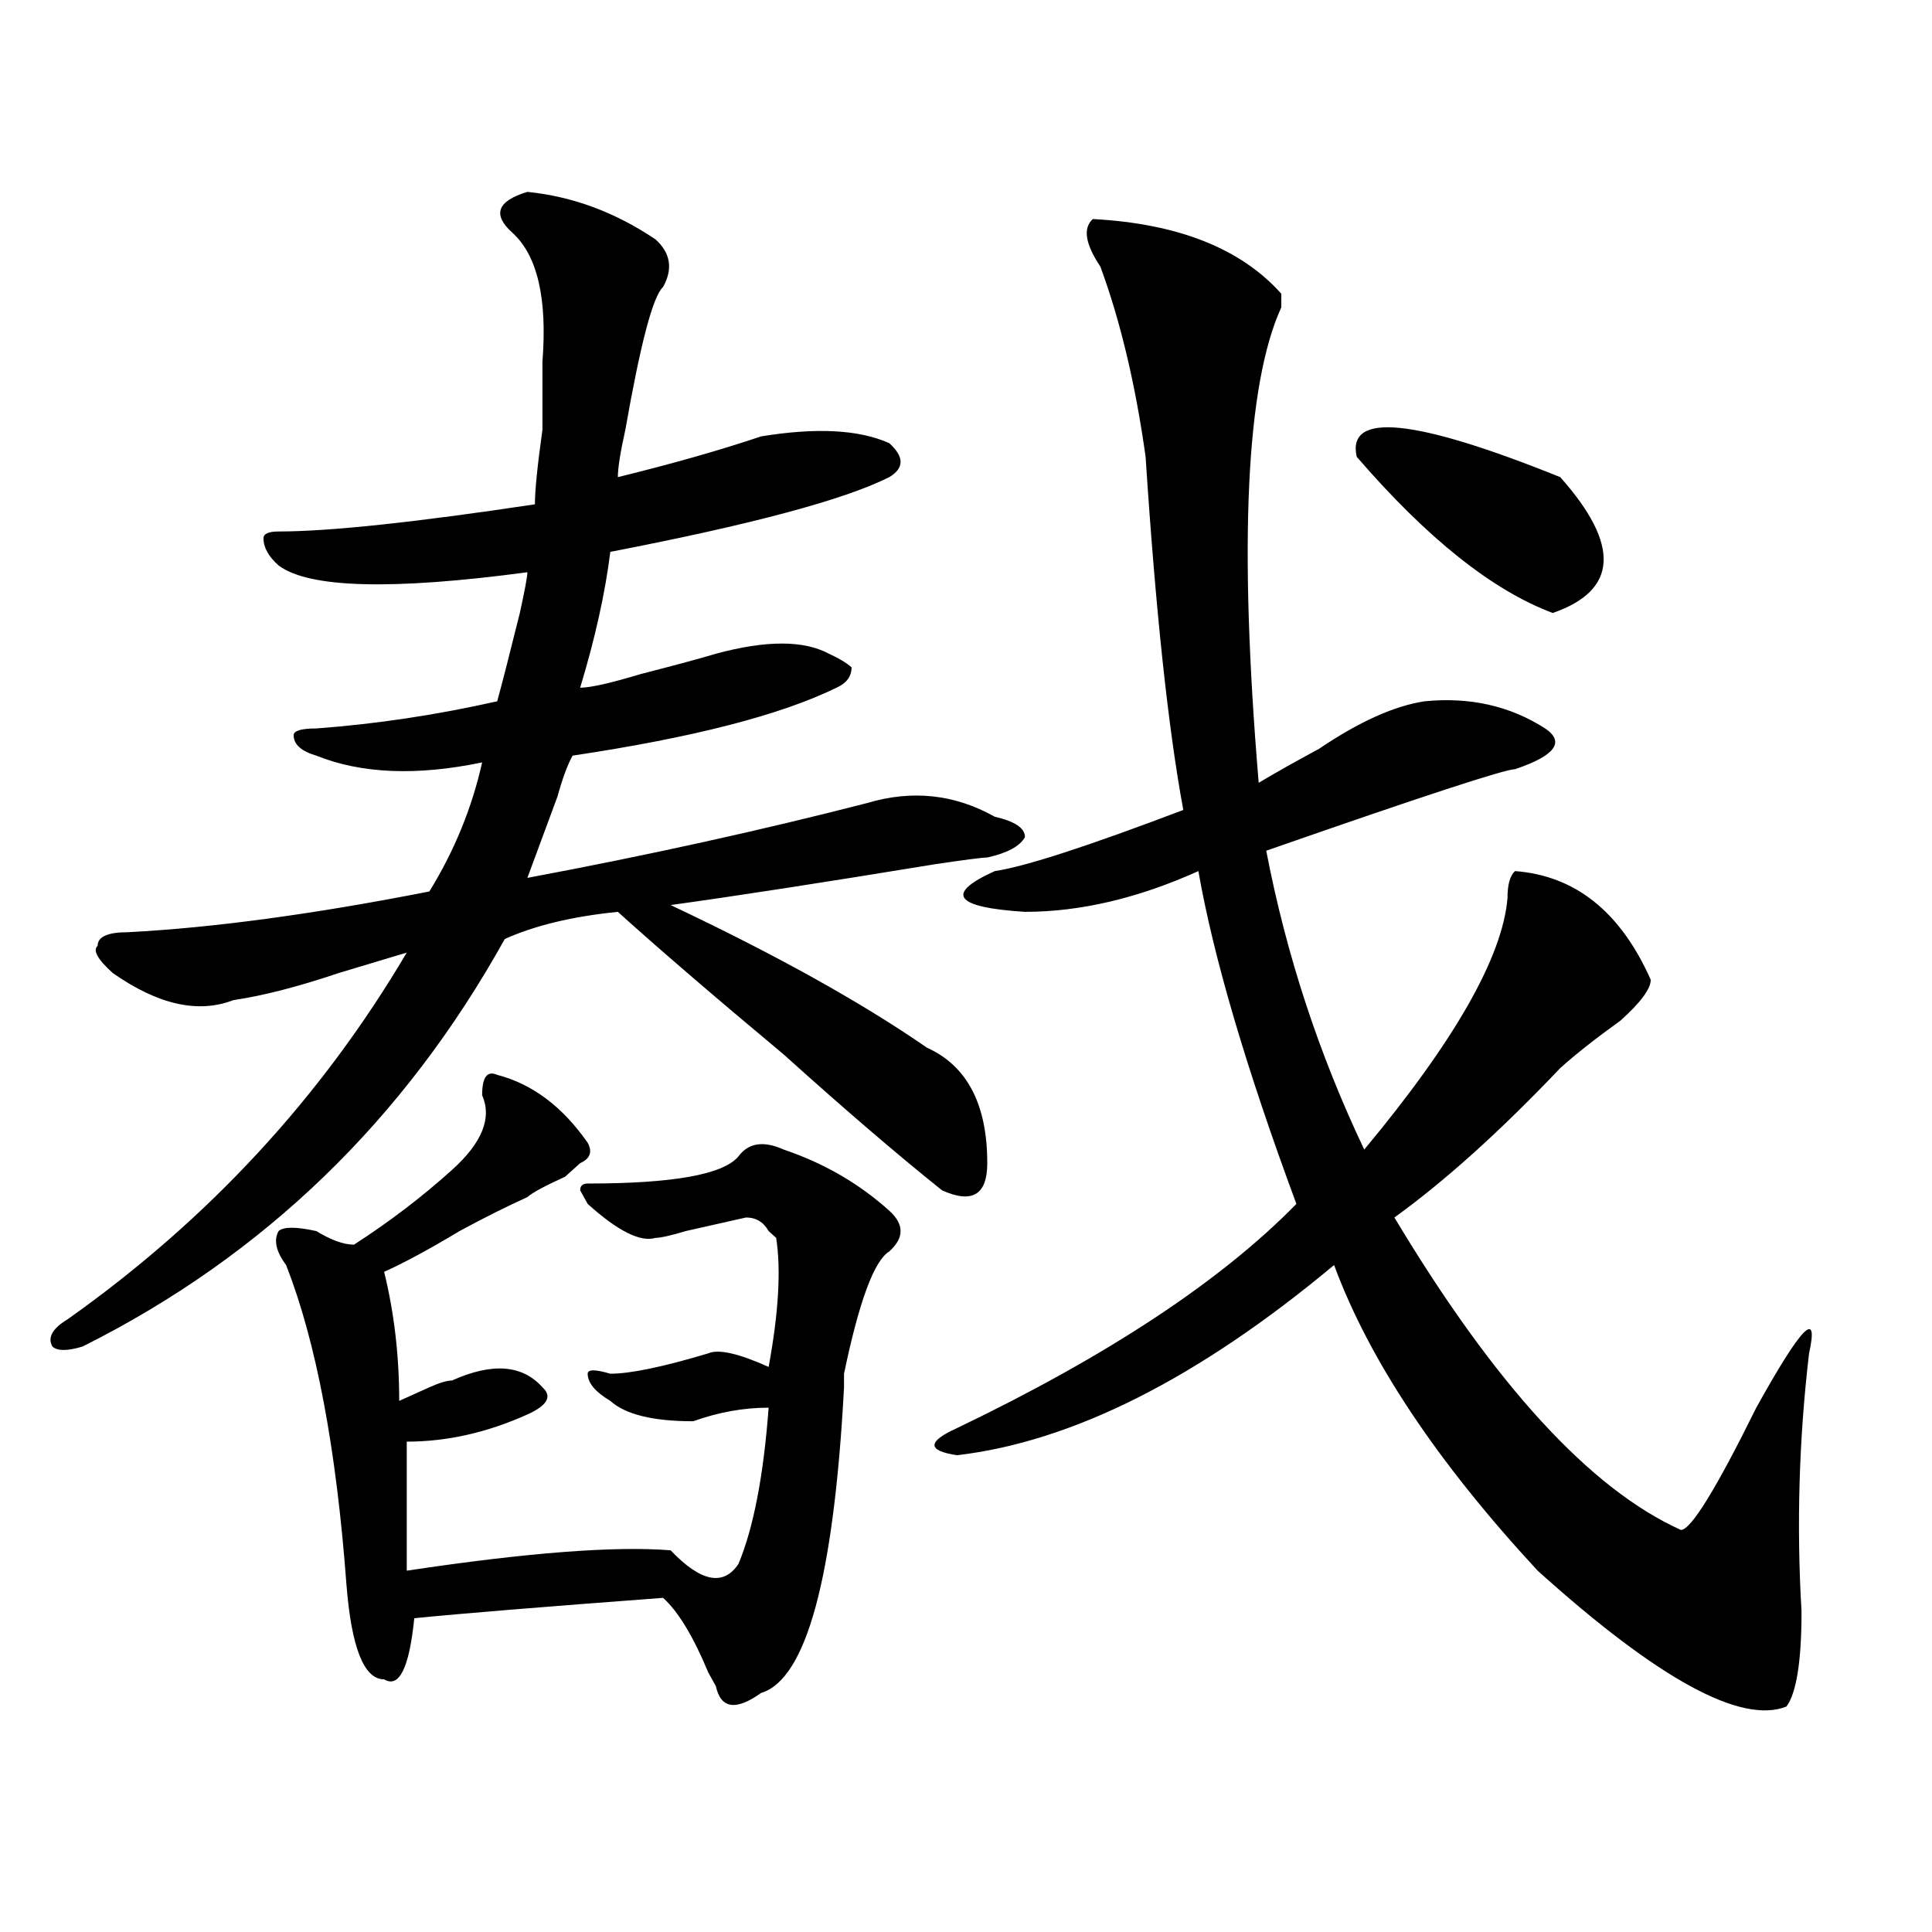
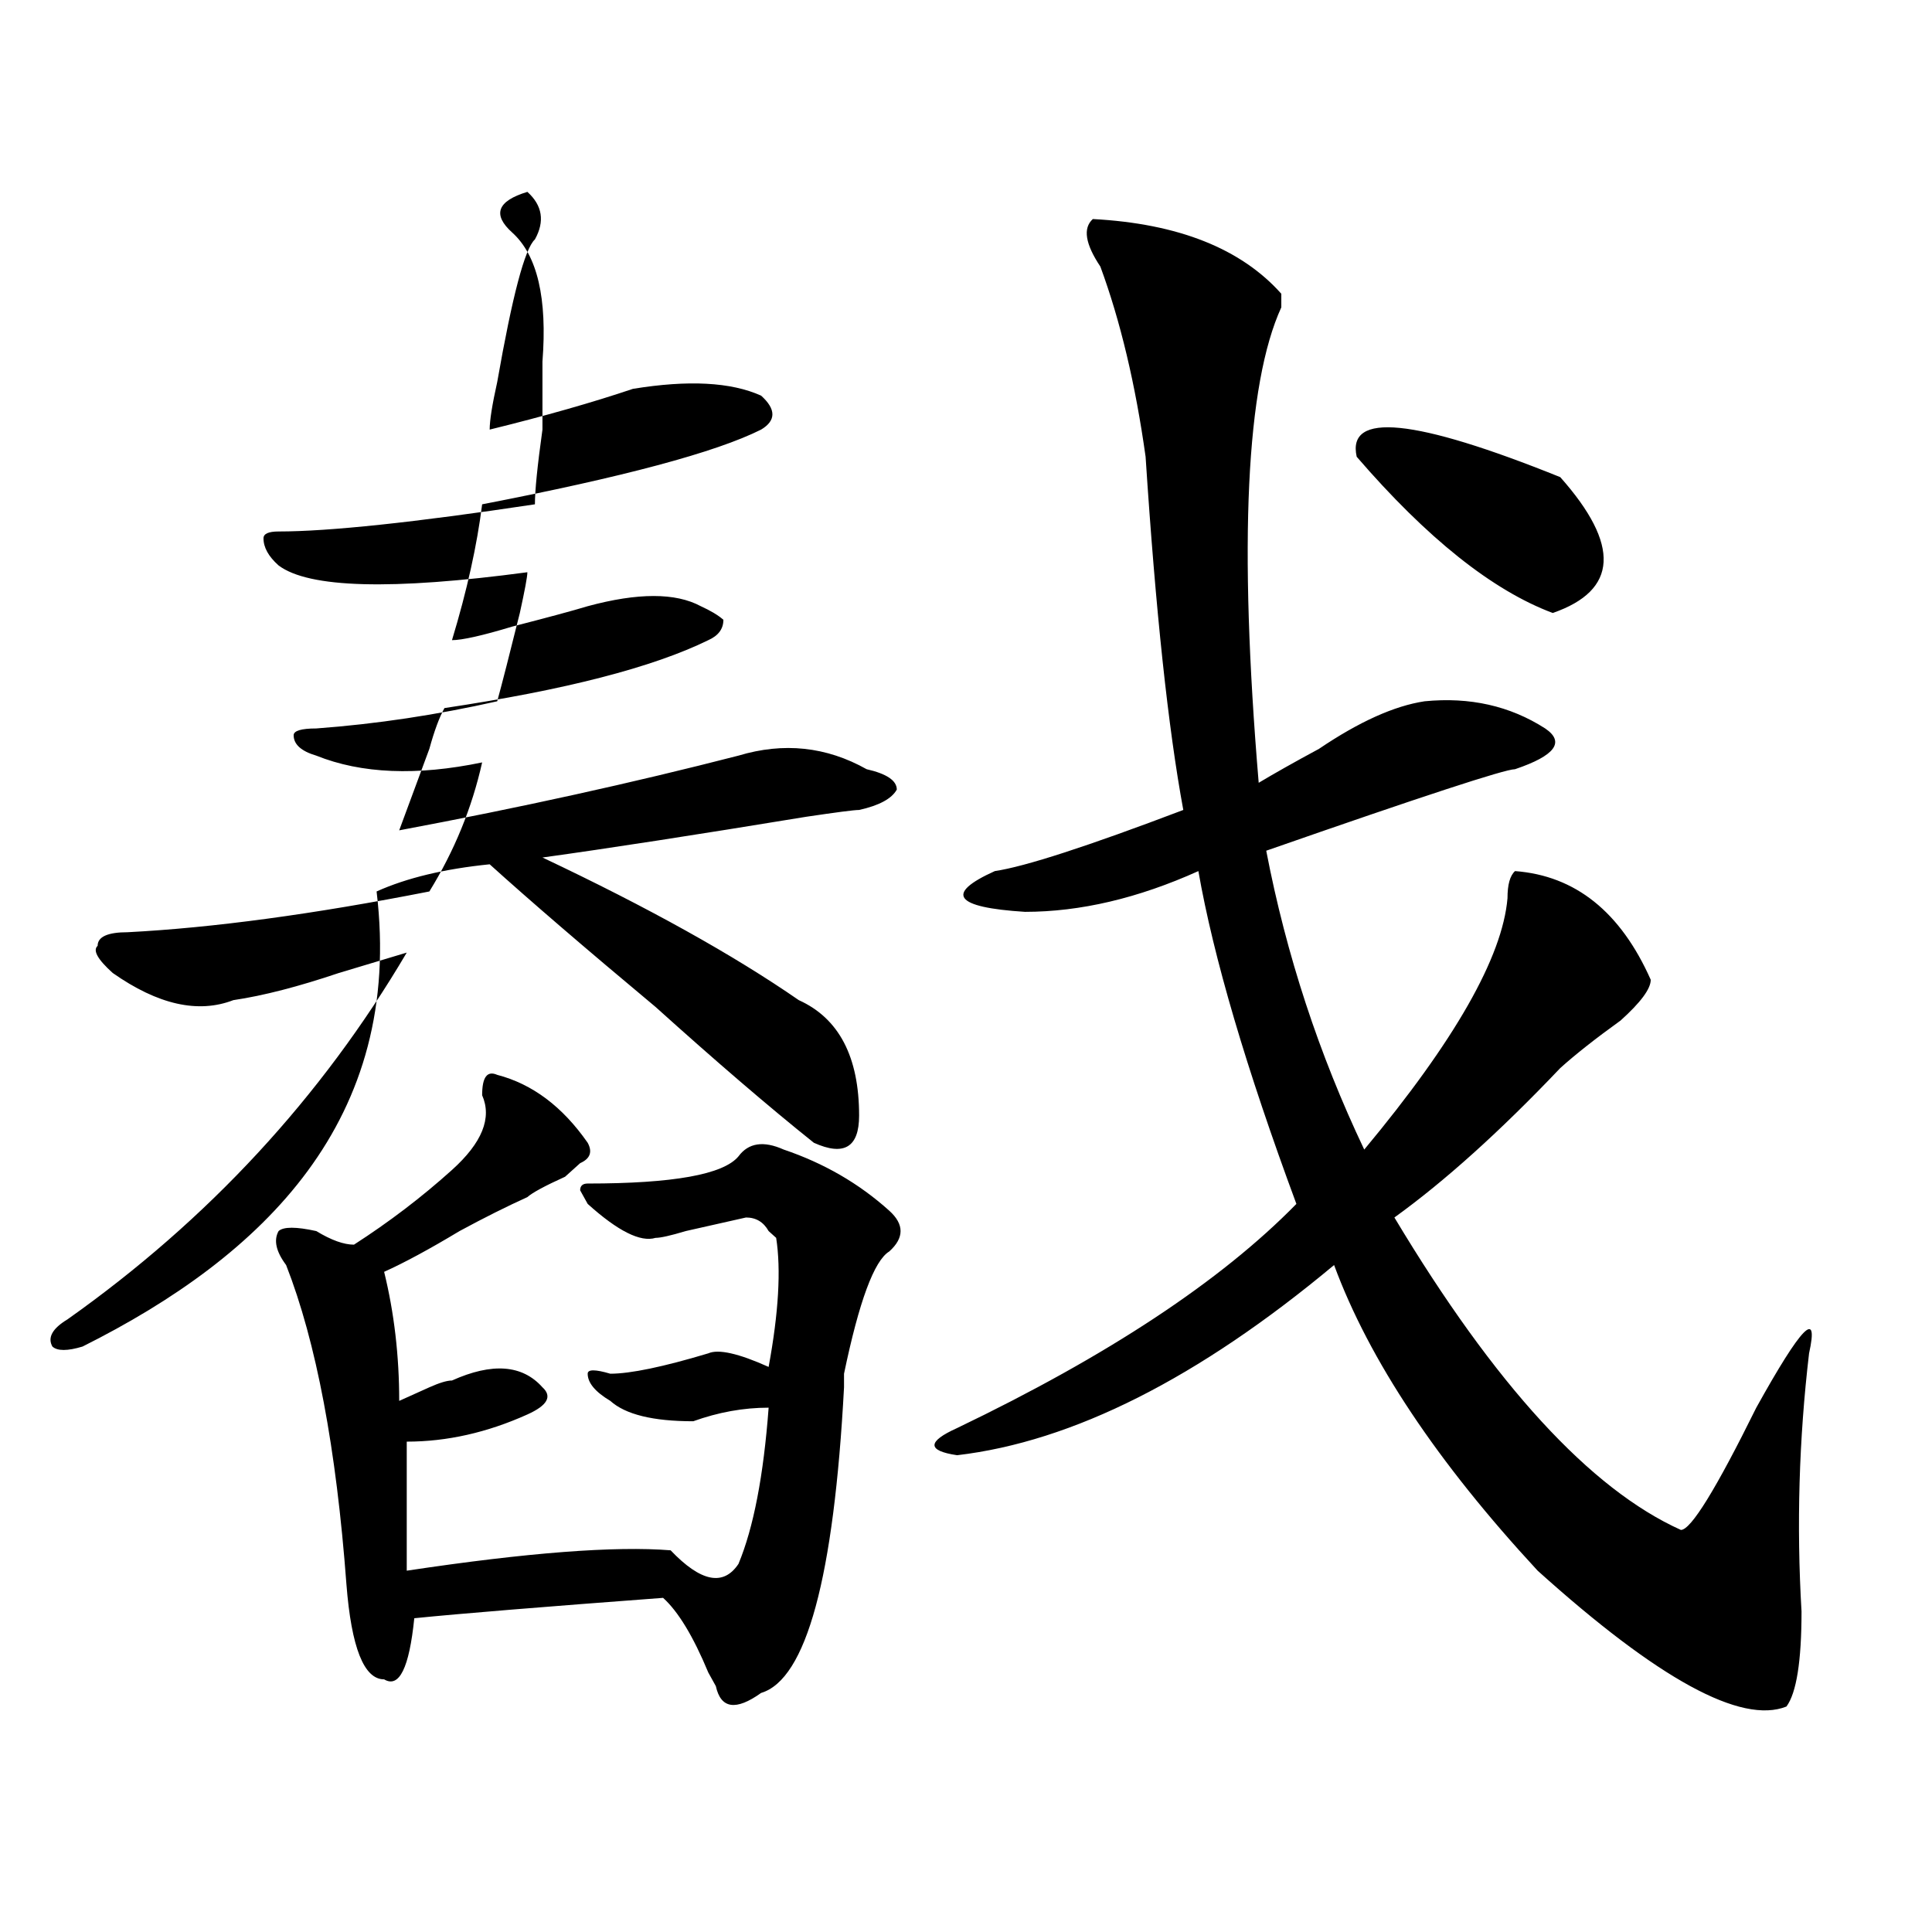
<svg xmlns="http://www.w3.org/2000/svg" version="1.1" id="图层_1" x="0px" y="0px" width="1000px" height="1000px" viewBox="0 0 1000 1000" enable-background="new 0 0 1000 1000" xml:space="preserve">
-   <path d="M272.969,99.313c23.414,2.362,45.486,10.547,66.34,24.609c7.805,7.031,9.085,15.271,3.902,24.609  c-5.244,4.725-11.707,29.334-19.512,73.828c-2.622,11.756-3.902,19.94-3.902,24.609c28.597-7.031,53.291-14.063,74.145-21.094  c28.597-4.669,50.73-3.516,66.34,3.516c7.805,7.031,7.805,12.909,0,17.578c-23.414,11.756-71.584,24.609-144.387,38.672  c-2.622,21.094-7.805,44.55-15.609,70.313c5.183,0,15.609-2.307,31.219-7.031c18.17-4.669,31.219-8.185,39.023-10.547  c25.975-7.031,45.486-7.031,58.535,0c5.183,2.362,9.085,4.725,11.707,7.031c0,4.725-2.622,8.24-7.805,10.547  c-28.658,14.063-74.145,25.818-136.582,35.156c-2.622,4.725-5.244,11.756-7.805,21.094c-7.805,21.094-13.049,35.156-15.609,42.188  c62.438-11.7,120.973-24.609,175.605-38.672c23.414-7.031,45.486-4.669,66.34,7.031c10.365,2.362,15.609,5.878,15.609,10.547  c-2.622,4.725-9.146,8.24-19.512,10.547c-2.622,0-11.707,1.209-27.316,3.516c-57.255,9.394-102.803,16.425-136.582,21.094  c54.633,25.818,98.839,50.428,132.68,73.828c20.792,9.394,31.219,29.334,31.219,59.766c0,16.425-7.805,21.094-23.414,14.063  c-23.414-18.731-50.73-42.188-81.949-70.313c-36.463-30.432-65.06-55.041-85.852-73.828c-23.414,2.362-42.926,7.031-58.535,14.063  C209.189,579.8,136.387,650.112,42.73,696.969c-7.805,2.362-13.049,2.362-15.609,0c-2.622-4.669,0-9.338,7.805-14.063  c72.803-51.525,131.338-114.807,175.605-189.844c-7.805,2.362-19.512,5.878-35.121,10.547  c-20.854,7.031-39.023,11.756-54.633,14.063c-18.231,7.031-39.023,2.362-62.438-14.063c-7.805-7.031-10.427-11.7-7.805-14.063  c0-4.669,5.183-7.031,15.609-7.031c44.206-2.307,96.217-9.338,156.094-21.094c12.987-21.094,22.072-43.341,27.316-66.797  c-33.841,7.031-62.438,5.878-85.852-3.516c-7.805-2.307-11.707-5.822-11.707-10.547c0-2.307,3.902-3.516,11.707-3.516  c31.219-2.307,62.438-7.031,93.656-14.063c2.561-9.338,6.463-24.609,11.707-45.703c2.561-11.7,3.902-18.731,3.902-21.094  c-70.242,9.394-113.168,8.24-128.777-3.516c-5.244-4.669-7.805-9.338-7.805-14.063c0-2.307,2.561-3.516,7.805-3.516  c25.975,0,70.242-4.669,132.68-14.063c0-7.031,1.28-19.885,3.902-38.672c0-16.369,0-28.125,0-35.156  c2.561-32.794-2.622-55.041-15.609-66.797C254.737,111.068,257.359,104.037,272.969,99.313z M163.703,637.203  c7.805,4.725,14.268,7.031,19.512,7.031c18.17-11.7,35.121-24.609,50.73-38.672s20.792-26.916,15.609-38.672  c0-9.338,2.561-12.854,7.805-10.547c18.17,4.725,33.779,16.425,46.828,35.156c2.561,4.725,1.28,8.24-3.902,10.547l-7.805,7.031  c-10.427,4.725-16.951,8.24-19.512,10.547c-10.427,4.725-22.134,10.547-35.121,17.578c-15.609,9.394-28.658,16.425-39.023,21.094  c5.183,21.094,7.805,43.396,7.805,66.797c5.183-2.307,10.365-4.669,15.609-7.031c5.183-2.307,9.085-3.516,11.707-3.516  c20.792-9.338,36.401-8.185,46.828,3.516c5.183,4.725,2.561,9.394-7.805,14.063c-20.854,9.394-41.646,14.063-62.438,14.063  c0,25.818,0,48.065,0,66.797c62.438-9.394,107.924-12.854,136.582-10.547c15.609,16.369,27.316,18.731,35.121,7.031  c7.805-18.731,12.987-45.703,15.609-80.859c-13.049,0-26.036,2.362-39.023,7.031c-20.854,0-35.121-3.516-42.926-10.547  c-7.805-4.669-11.707-9.338-11.707-14.063c0-2.307,3.902-2.307,11.707,0c10.365,0,27.316-3.516,50.73-10.547  c5.183-2.307,15.609,0,31.219,7.031c5.183-28.125,6.463-50.372,3.902-66.797l-3.902-3.516c-2.622-4.669-6.524-7.031-11.707-7.031  c-10.427,2.362-20.854,4.725-31.219,7.031c-7.805,2.362-13.049,3.516-15.609,3.516c-7.805,2.362-19.512-3.516-35.121-17.578  l-3.902-7.031c0-2.307,1.28-3.516,3.902-3.516c44.206,0,70.242-4.669,78.047-14.063c5.183-7.031,12.987-8.185,23.414-3.516  c20.792,7.031,39.023,17.578,54.633,31.641c7.805,7.031,7.805,14.063,0,21.094c-7.805,4.725-15.609,25.818-23.414,63.281  c0,2.362,0,4.725,0,7.031c-5.244,98.438-19.512,151.172-42.926,158.203c-13.049,9.338-20.854,8.185-23.414-3.516l-3.902-7.031  c-7.805-18.787-15.609-31.641-23.414-38.672c-62.438,4.669-105.363,8.185-128.777,10.547c-2.622,25.763-7.805,36.31-15.609,31.641  c-10.427,0-16.951-16.425-19.512-49.219c-5.244-70.313-15.609-125.354-31.219-165.234c-5.244-7.031-6.524-12.854-3.902-17.578  C146.752,634.896,153.276,634.896,163.703,637.203z M565.645,113.375c44.206,2.362,76.705,15.271,97.559,38.672  c0,2.362,0,4.725,0,7.031c-18.231,39.881-22.134,121.894-11.707,246.094c7.805-4.669,18.17-10.547,31.219-17.578  c20.792-14.063,39.023-22.247,54.633-24.609c23.414-2.307,44.206,2.362,62.438,14.063c10.365,7.031,5.183,14.063-15.609,21.094  c-5.244,0-48.17,14.063-128.777,42.188c10.365,53.943,27.316,105.469,50.73,154.688c46.828-56.25,71.522-99.591,74.145-130.078  c0-7.031,1.28-11.7,3.902-14.063c31.219,2.362,54.633,21.094,70.242,56.25c0,4.725-5.244,11.756-15.609,21.094  c-13.049,9.394-23.414,17.578-31.219,24.609c-31.219,32.85-59.877,58.612-85.852,77.344  c52.011,86.737,101.461,140.625,148.289,161.719c5.183,0,18.17-21.094,39.023-63.281c23.414-42.188,32.499-51.525,27.316-28.125  c-5.244,44.55-6.524,89.1-3.902,133.594c0,25.763-2.622,42.188-7.805,49.219c-23.414,9.338-66.34-14.063-128.777-70.313  C743.811,756.734,708.689,704,690.52,654.781c-70.242,58.612-135.302,91.406-195.117,98.438c-15.609-2.307-15.609-7.031,0-14.063  c78.047-37.463,136.582-76.135,175.605-116.016c-26.036-70.313-42.926-127.716-50.73-172.266  c-31.219,14.063-61.157,21.094-89.754,21.094c-36.463-2.307-41.646-9.338-15.609-21.094c15.609-2.307,48.108-12.854,97.559-31.641  c-7.805-42.188-14.329-103.106-19.512-182.813c-5.244-37.463-13.049-70.313-23.414-98.438  C561.742,126.284,560.4,118.1,565.645,113.375z M702.227,236.422c-5.244-23.4,29.877-19.885,105.363,10.547  c31.219,35.156,29.877,58.612-3.902,70.313C772.469,305.581,738.628,278.609,702.227,236.422z" />
+   <path d="M272.969,99.313c7.805,7.031,9.085,15.271,3.902,24.609  c-5.244,4.725-11.707,29.334-19.512,73.828c-2.622,11.756-3.902,19.94-3.902,24.609c28.597-7.031,53.291-14.063,74.145-21.094  c28.597-4.669,50.73-3.516,66.34,3.516c7.805,7.031,7.805,12.909,0,17.578c-23.414,11.756-71.584,24.609-144.387,38.672  c-2.622,21.094-7.805,44.55-15.609,70.313c5.183,0,15.609-2.307,31.219-7.031c18.17-4.669,31.219-8.185,39.023-10.547  c25.975-7.031,45.486-7.031,58.535,0c5.183,2.362,9.085,4.725,11.707,7.031c0,4.725-2.622,8.24-7.805,10.547  c-28.658,14.063-74.145,25.818-136.582,35.156c-2.622,4.725-5.244,11.756-7.805,21.094c-7.805,21.094-13.049,35.156-15.609,42.188  c62.438-11.7,120.973-24.609,175.605-38.672c23.414-7.031,45.486-4.669,66.34,7.031c10.365,2.362,15.609,5.878,15.609,10.547  c-2.622,4.725-9.146,8.24-19.512,10.547c-2.622,0-11.707,1.209-27.316,3.516c-57.255,9.394-102.803,16.425-136.582,21.094  c54.633,25.818,98.839,50.428,132.68,73.828c20.792,9.394,31.219,29.334,31.219,59.766c0,16.425-7.805,21.094-23.414,14.063  c-23.414-18.731-50.73-42.188-81.949-70.313c-36.463-30.432-65.06-55.041-85.852-73.828c-23.414,2.362-42.926,7.031-58.535,14.063  C209.189,579.8,136.387,650.112,42.73,696.969c-7.805,2.362-13.049,2.362-15.609,0c-2.622-4.669,0-9.338,7.805-14.063  c72.803-51.525,131.338-114.807,175.605-189.844c-7.805,2.362-19.512,5.878-35.121,10.547  c-20.854,7.031-39.023,11.756-54.633,14.063c-18.231,7.031-39.023,2.362-62.438-14.063c-7.805-7.031-10.427-11.7-7.805-14.063  c0-4.669,5.183-7.031,15.609-7.031c44.206-2.307,96.217-9.338,156.094-21.094c12.987-21.094,22.072-43.341,27.316-66.797  c-33.841,7.031-62.438,5.878-85.852-3.516c-7.805-2.307-11.707-5.822-11.707-10.547c0-2.307,3.902-3.516,11.707-3.516  c31.219-2.307,62.438-7.031,93.656-14.063c2.561-9.338,6.463-24.609,11.707-45.703c2.561-11.7,3.902-18.731,3.902-21.094  c-70.242,9.394-113.168,8.24-128.777-3.516c-5.244-4.669-7.805-9.338-7.805-14.063c0-2.307,2.561-3.516,7.805-3.516  c25.975,0,70.242-4.669,132.68-14.063c0-7.031,1.28-19.885,3.902-38.672c0-16.369,0-28.125,0-35.156  c2.561-32.794-2.622-55.041-15.609-66.797C254.737,111.068,257.359,104.037,272.969,99.313z M163.703,637.203  c7.805,4.725,14.268,7.031,19.512,7.031c18.17-11.7,35.121-24.609,50.73-38.672s20.792-26.916,15.609-38.672  c0-9.338,2.561-12.854,7.805-10.547c18.17,4.725,33.779,16.425,46.828,35.156c2.561,4.725,1.28,8.24-3.902,10.547l-7.805,7.031  c-10.427,4.725-16.951,8.24-19.512,10.547c-10.427,4.725-22.134,10.547-35.121,17.578c-15.609,9.394-28.658,16.425-39.023,21.094  c5.183,21.094,7.805,43.396,7.805,66.797c5.183-2.307,10.365-4.669,15.609-7.031c5.183-2.307,9.085-3.516,11.707-3.516  c20.792-9.338,36.401-8.185,46.828,3.516c5.183,4.725,2.561,9.394-7.805,14.063c-20.854,9.394-41.646,14.063-62.438,14.063  c0,25.818,0,48.065,0,66.797c62.438-9.394,107.924-12.854,136.582-10.547c15.609,16.369,27.316,18.731,35.121,7.031  c7.805-18.731,12.987-45.703,15.609-80.859c-13.049,0-26.036,2.362-39.023,7.031c-20.854,0-35.121-3.516-42.926-10.547  c-7.805-4.669-11.707-9.338-11.707-14.063c0-2.307,3.902-2.307,11.707,0c10.365,0,27.316-3.516,50.73-10.547  c5.183-2.307,15.609,0,31.219,7.031c5.183-28.125,6.463-50.372,3.902-66.797l-3.902-3.516c-2.622-4.669-6.524-7.031-11.707-7.031  c-10.427,2.362-20.854,4.725-31.219,7.031c-7.805,2.362-13.049,3.516-15.609,3.516c-7.805,2.362-19.512-3.516-35.121-17.578  l-3.902-7.031c0-2.307,1.28-3.516,3.902-3.516c44.206,0,70.242-4.669,78.047-14.063c5.183-7.031,12.987-8.185,23.414-3.516  c20.792,7.031,39.023,17.578,54.633,31.641c7.805,7.031,7.805,14.063,0,21.094c-7.805,4.725-15.609,25.818-23.414,63.281  c0,2.362,0,4.725,0,7.031c-5.244,98.438-19.512,151.172-42.926,158.203c-13.049,9.338-20.854,8.185-23.414-3.516l-3.902-7.031  c-7.805-18.787-15.609-31.641-23.414-38.672c-62.438,4.669-105.363,8.185-128.777,10.547c-2.622,25.763-7.805,36.31-15.609,31.641  c-10.427,0-16.951-16.425-19.512-49.219c-5.244-70.313-15.609-125.354-31.219-165.234c-5.244-7.031-6.524-12.854-3.902-17.578  C146.752,634.896,153.276,634.896,163.703,637.203z M565.645,113.375c44.206,2.362,76.705,15.271,97.559,38.672  c0,2.362,0,4.725,0,7.031c-18.231,39.881-22.134,121.894-11.707,246.094c7.805-4.669,18.17-10.547,31.219-17.578  c20.792-14.063,39.023-22.247,54.633-24.609c23.414-2.307,44.206,2.362,62.438,14.063c10.365,7.031,5.183,14.063-15.609,21.094  c-5.244,0-48.17,14.063-128.777,42.188c10.365,53.943,27.316,105.469,50.73,154.688c46.828-56.25,71.522-99.591,74.145-130.078  c0-7.031,1.28-11.7,3.902-14.063c31.219,2.362,54.633,21.094,70.242,56.25c0,4.725-5.244,11.756-15.609,21.094  c-13.049,9.394-23.414,17.578-31.219,24.609c-31.219,32.85-59.877,58.612-85.852,77.344  c52.011,86.737,101.461,140.625,148.289,161.719c5.183,0,18.17-21.094,39.023-63.281c23.414-42.188,32.499-51.525,27.316-28.125  c-5.244,44.55-6.524,89.1-3.902,133.594c0,25.763-2.622,42.188-7.805,49.219c-23.414,9.338-66.34-14.063-128.777-70.313  C743.811,756.734,708.689,704,690.52,654.781c-70.242,58.612-135.302,91.406-195.117,98.438c-15.609-2.307-15.609-7.031,0-14.063  c78.047-37.463,136.582-76.135,175.605-116.016c-26.036-70.313-42.926-127.716-50.73-172.266  c-31.219,14.063-61.157,21.094-89.754,21.094c-36.463-2.307-41.646-9.338-15.609-21.094c15.609-2.307,48.108-12.854,97.559-31.641  c-7.805-42.188-14.329-103.106-19.512-182.813c-5.244-37.463-13.049-70.313-23.414-98.438  C561.742,126.284,560.4,118.1,565.645,113.375z M702.227,236.422c-5.244-23.4,29.877-19.885,105.363,10.547  c31.219,35.156,29.877,58.612-3.902,70.313C772.469,305.581,738.628,278.609,702.227,236.422z" />
</svg>